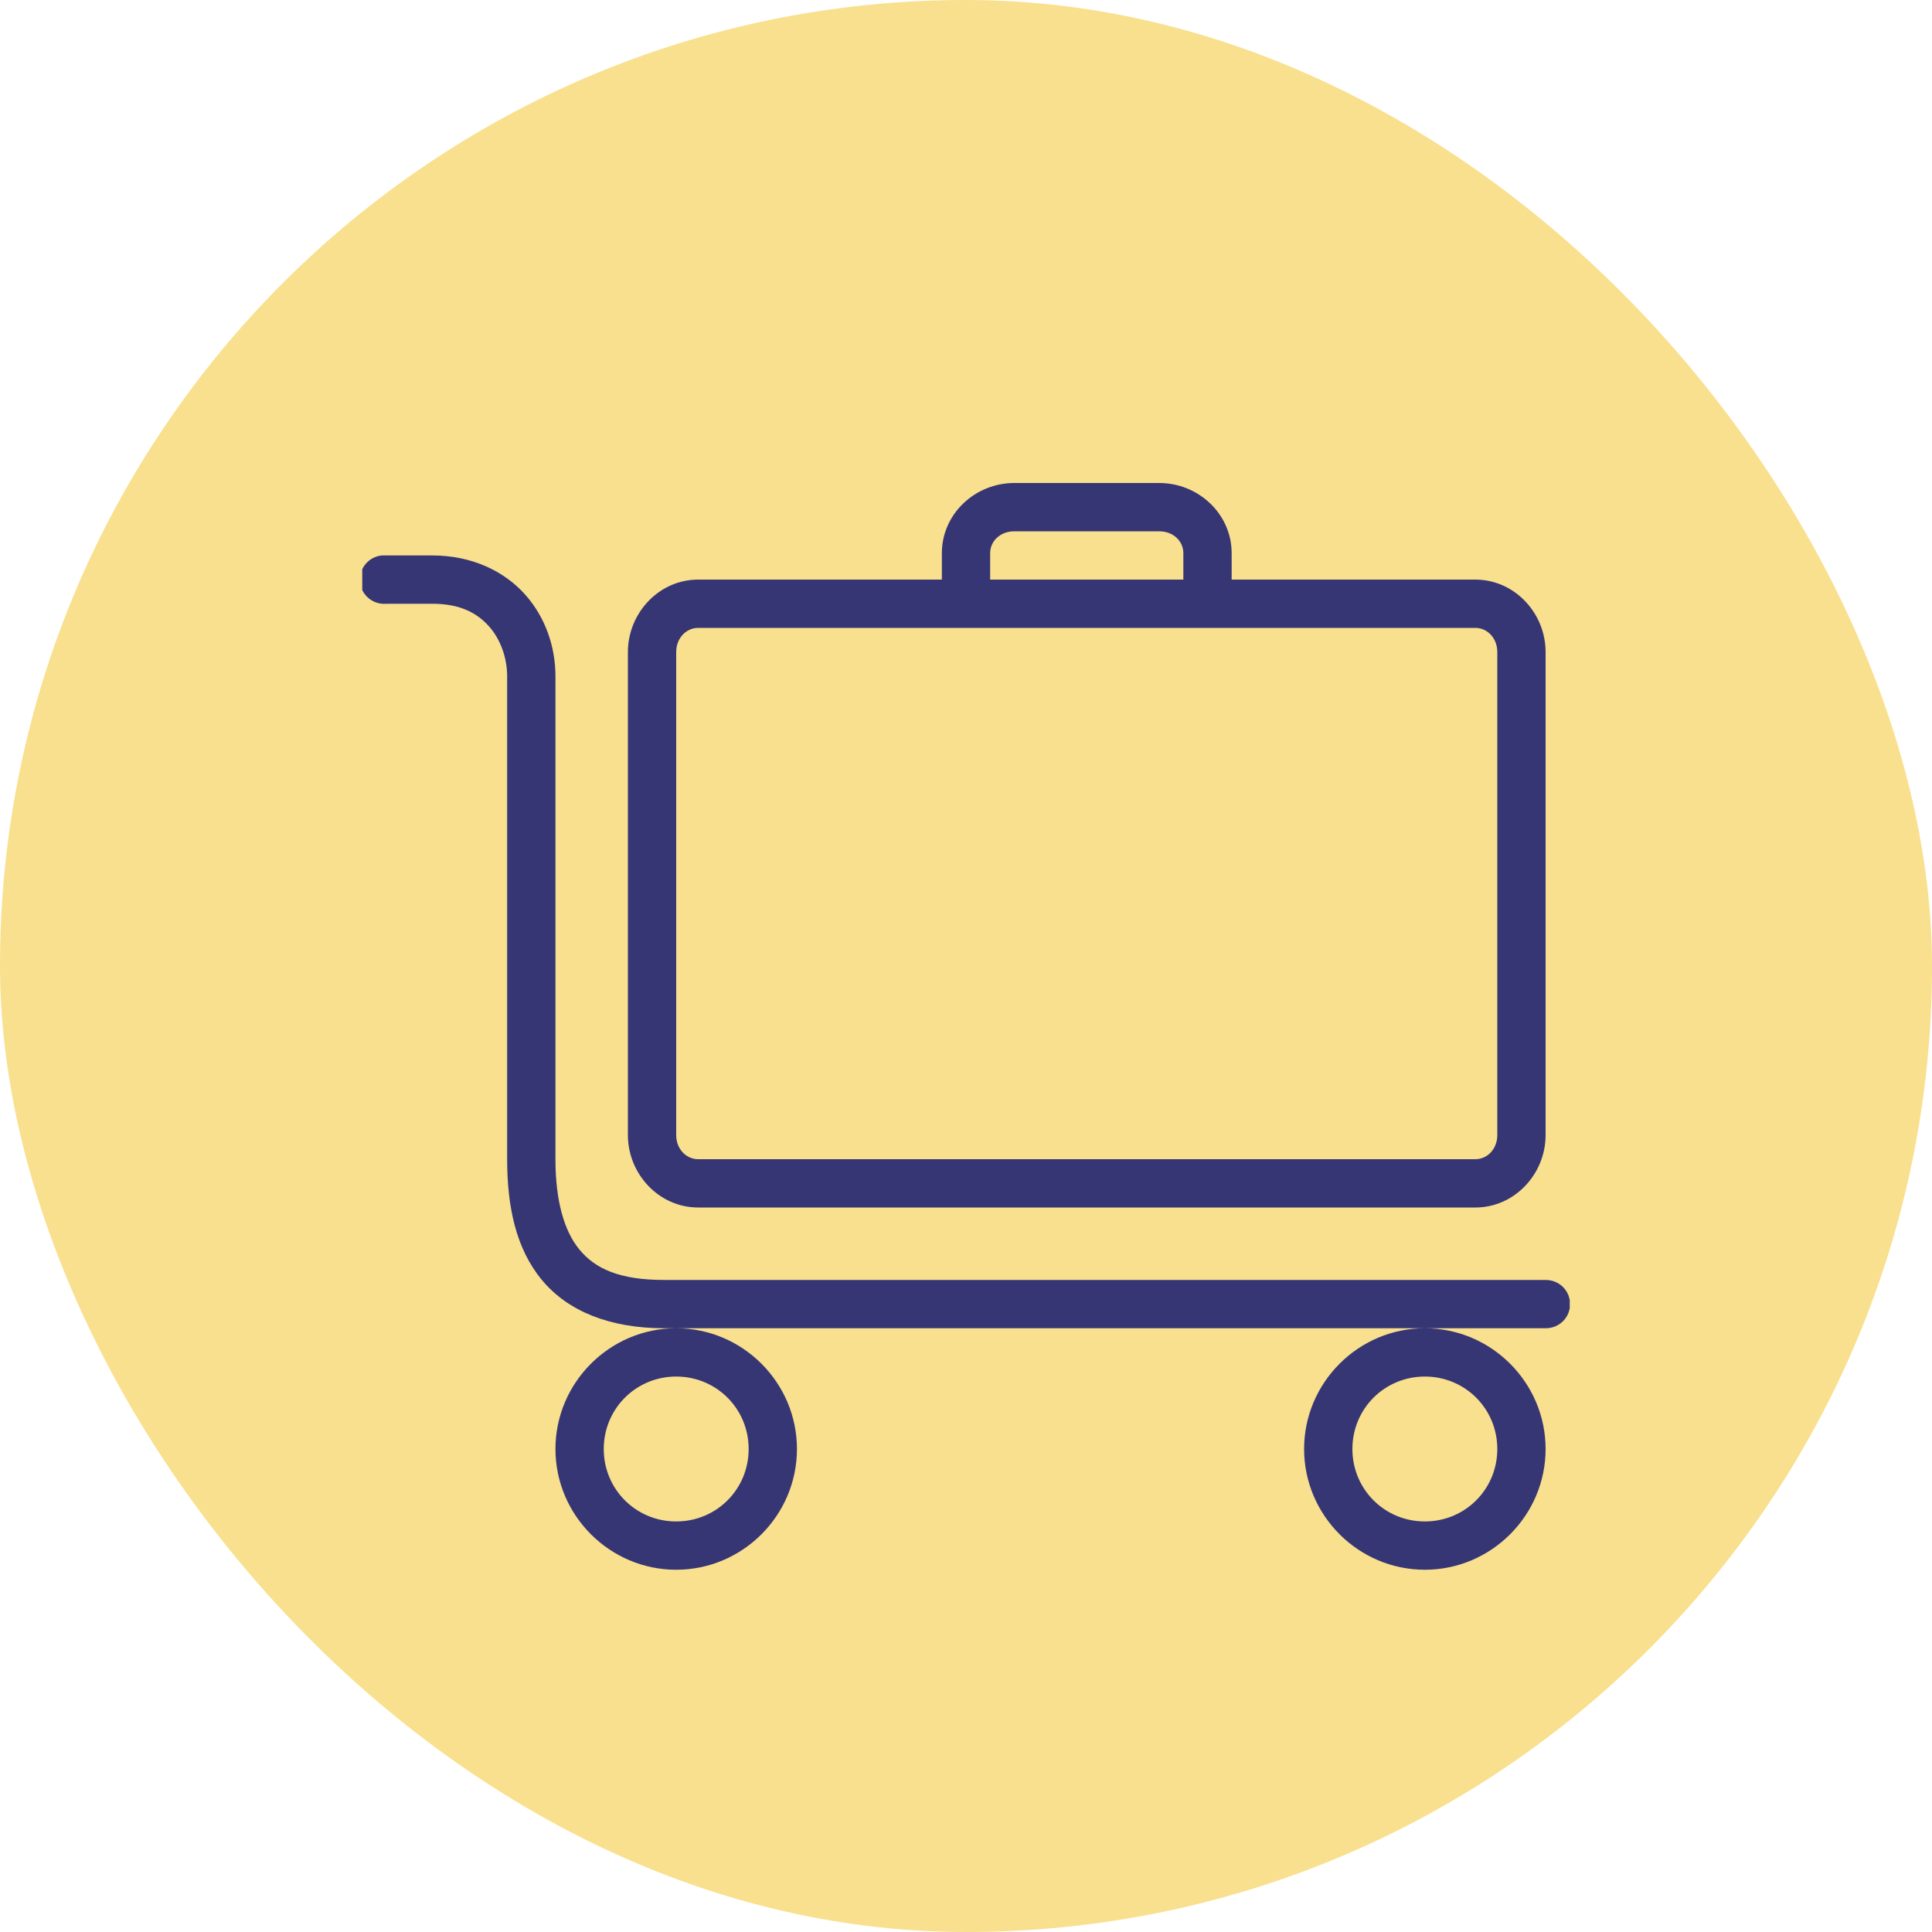
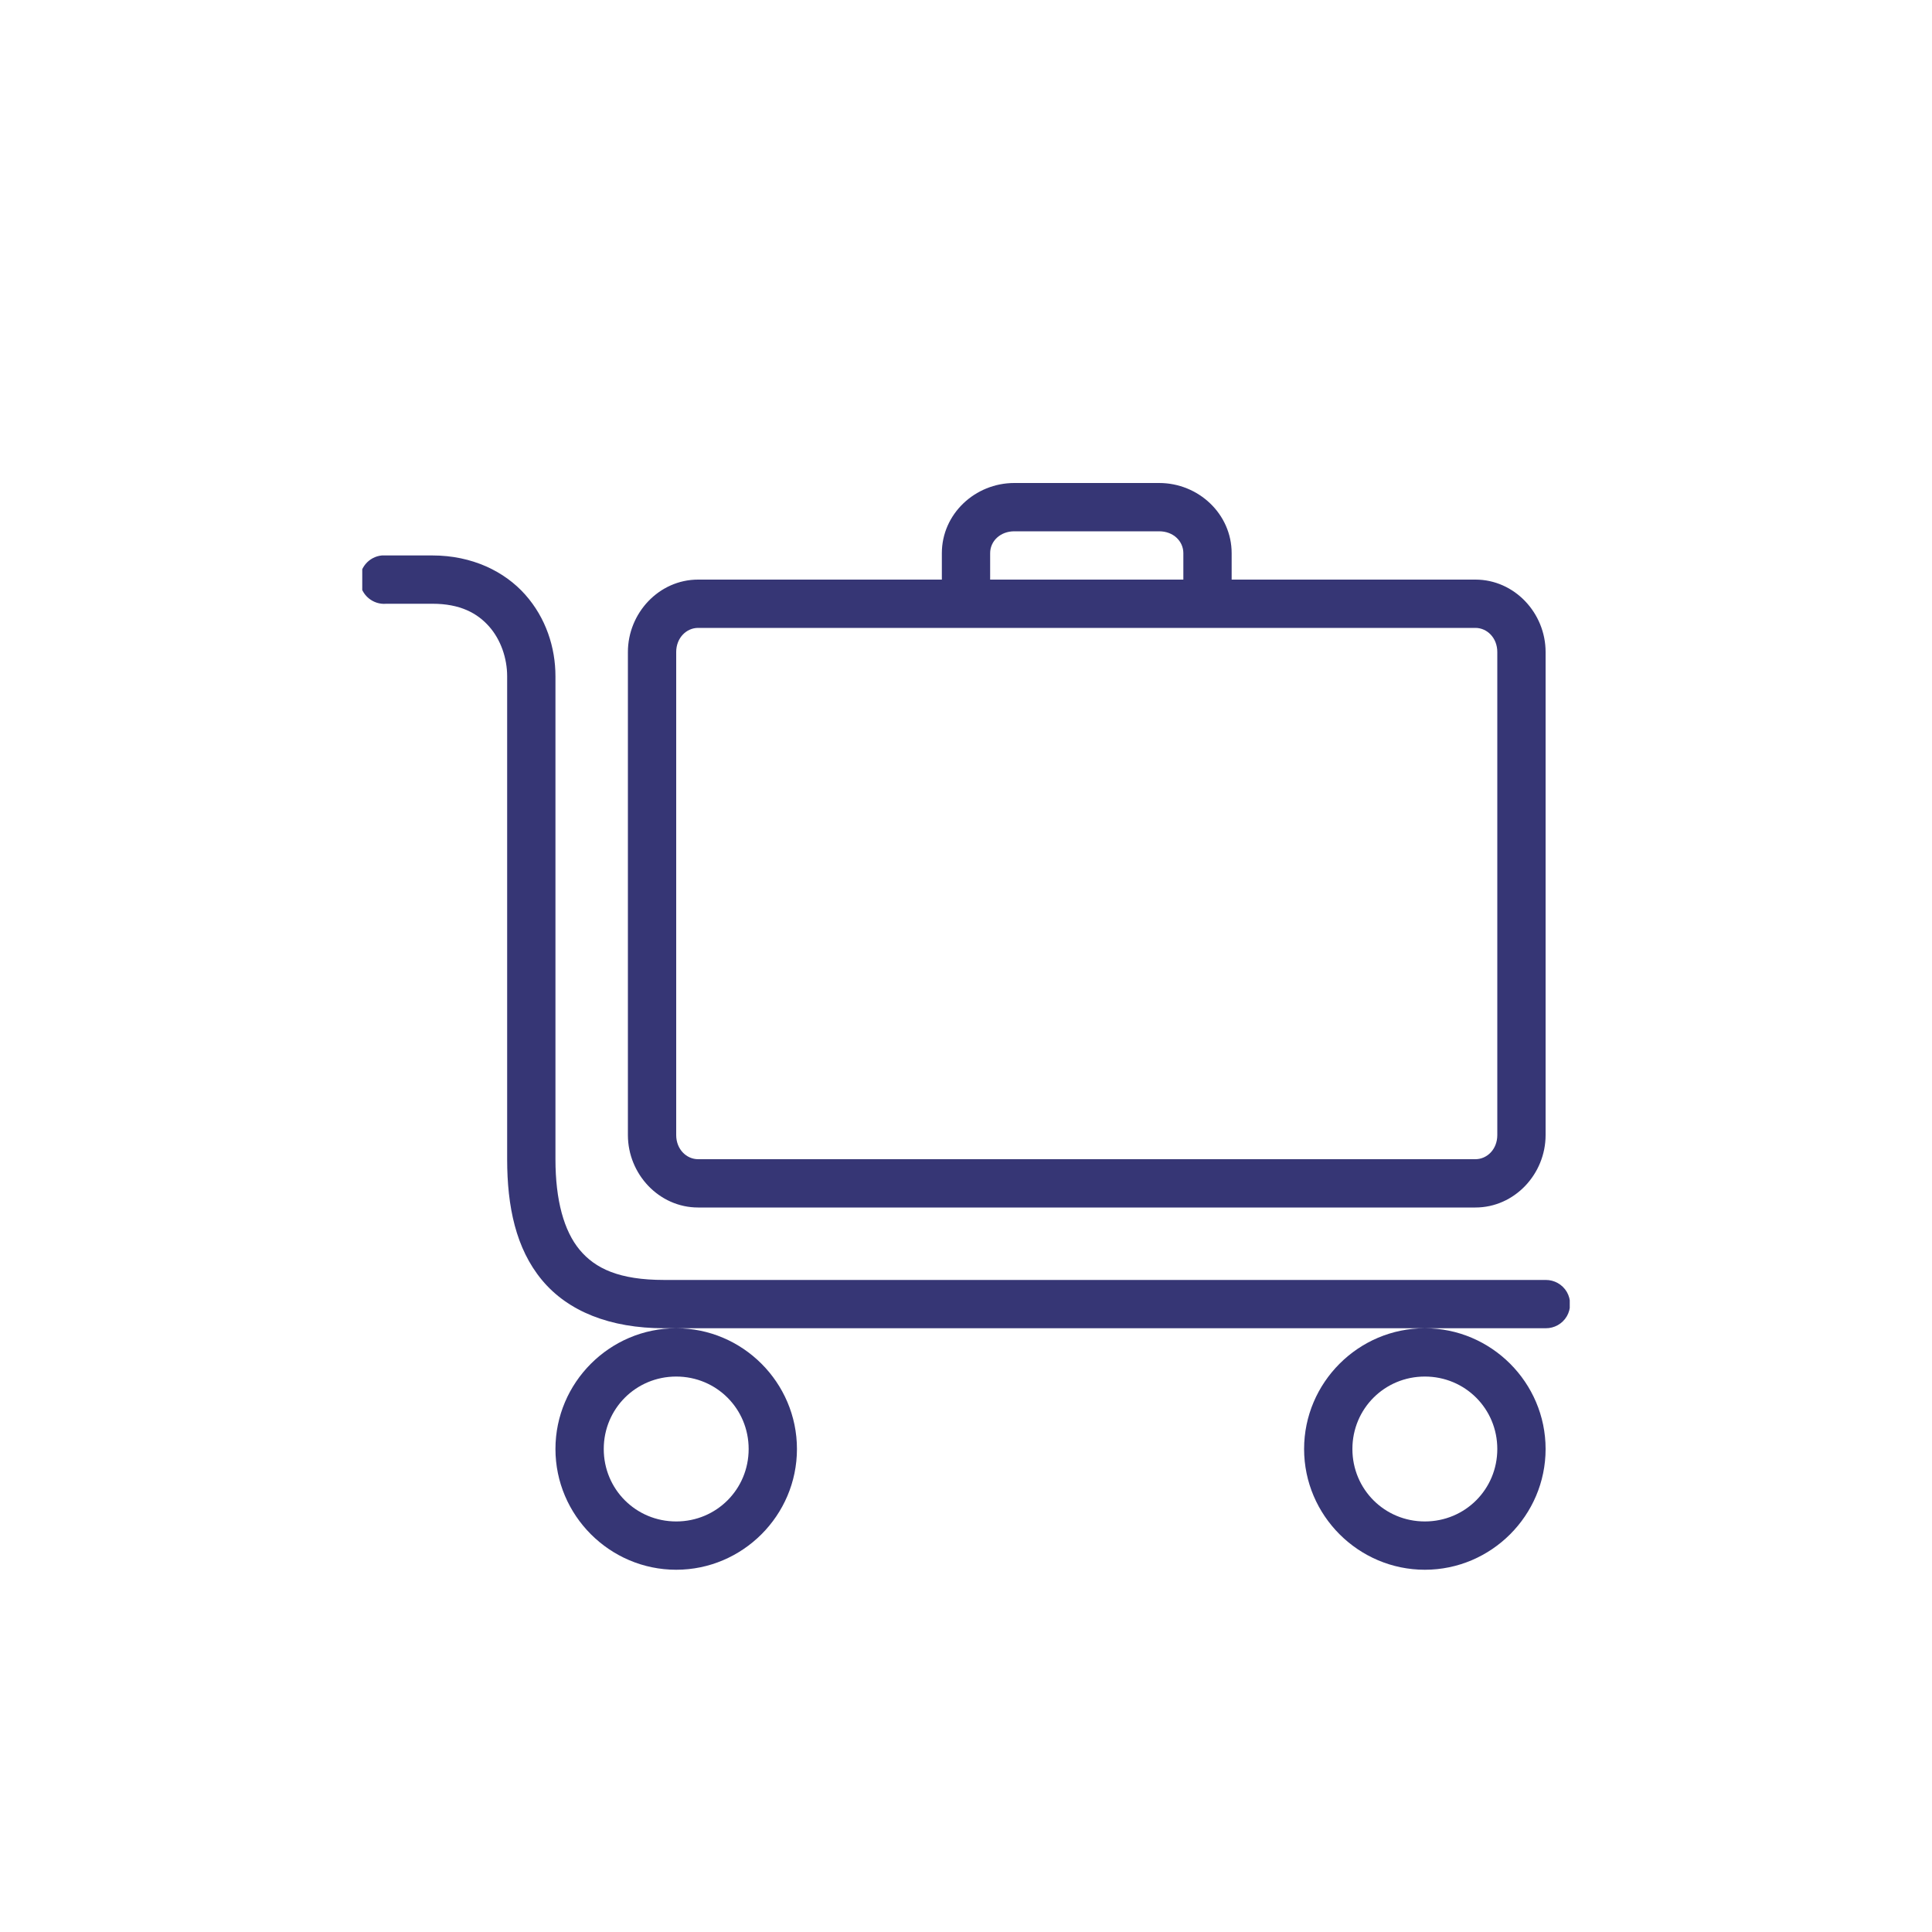
<svg xmlns="http://www.w3.org/2000/svg" width="80" height="80" viewBox="0 0 80 80" fill="none">
-   <rect width="80" height="80" rx="40" fill="#F9E08E" />
  <g clip-path="url(#clip0_216_13238)">
    <path d="M42 20C40.375 20 39 21.281 39 22.906V24H28.907C27.289 24 26 25.383 26 27V47C26 48.617 27.289 50 28.907 50H61.094C62.711 50 64 48.617 64 47V27C64 25.383 62.711 24 61.094 24H51V22.906C51 21.281 49.625 20 48 20H42ZM42 22H48C48.586 22 49 22.41 49 22.906V24H41V22.906C41 22.41 41.414 22 42 22ZM15.813 23C15.262 23.051 14.856 23.543 14.907 24.094C14.957 24.645 15.45 25.051 16 25H17.907C19.051 25 19.762 25.387 20.25 25.938C20.739 26.488 21 27.262 21 28V48C21 49.961 21.36 51.699 22.438 53C23.516 54.301 25.262 55 27.5 55H64C64.36 55.004 64.696 54.816 64.879 54.504C65.059 54.191 65.059 53.809 64.879 53.496C64.696 53.184 64.36 52.996 64 53H27.5C25.645 53 24.649 52.531 24 51.75C23.352 50.969 23 49.703 23 48V28C23 26.812 22.606 25.59 21.75 24.625C20.895 23.66 19.547 23 17.907 23H16C15.969 23 15.938 23 15.907 23C15.875 23 15.844 23 15.813 23ZM59 55C56.25 55 54 57.25 54 60C54 62.75 56.25 65 59 65C61.75 65 64 62.75 64 60C64 57.25 61.75 55 59 55ZM28 55C25.25 55 23 57.25 23 60C23 62.75 25.25 65 28 65C30.75 65 33 62.75 33 60C33 57.25 30.75 55 28 55ZM28.907 26H61.094C61.571 26 62 26.406 62 27V47C62 47.594 61.571 48 61.094 48H28.907C28.43 48 28 47.594 28 47V27C28 26.406 28.43 26 28.907 26ZM28 57C29.668 57 31 58.332 31 60C31 61.668 29.668 63 28 63C26.332 63 25 61.668 25 60C25 58.332 26.332 57 28 57ZM59 57C60.668 57 62 58.332 62 60C62 61.668 60.668 63 59 63C57.332 63 56 61.668 56 60C56 58.332 57.332 57 59 57Z" fill="#363675" />
  </g>
  <defs>
    <clipPath id="clip0_216_13238">
      <rect width="50" height="50" fill="white" transform="translate(15 15)" />
    </clipPath>
  </defs>
</svg>